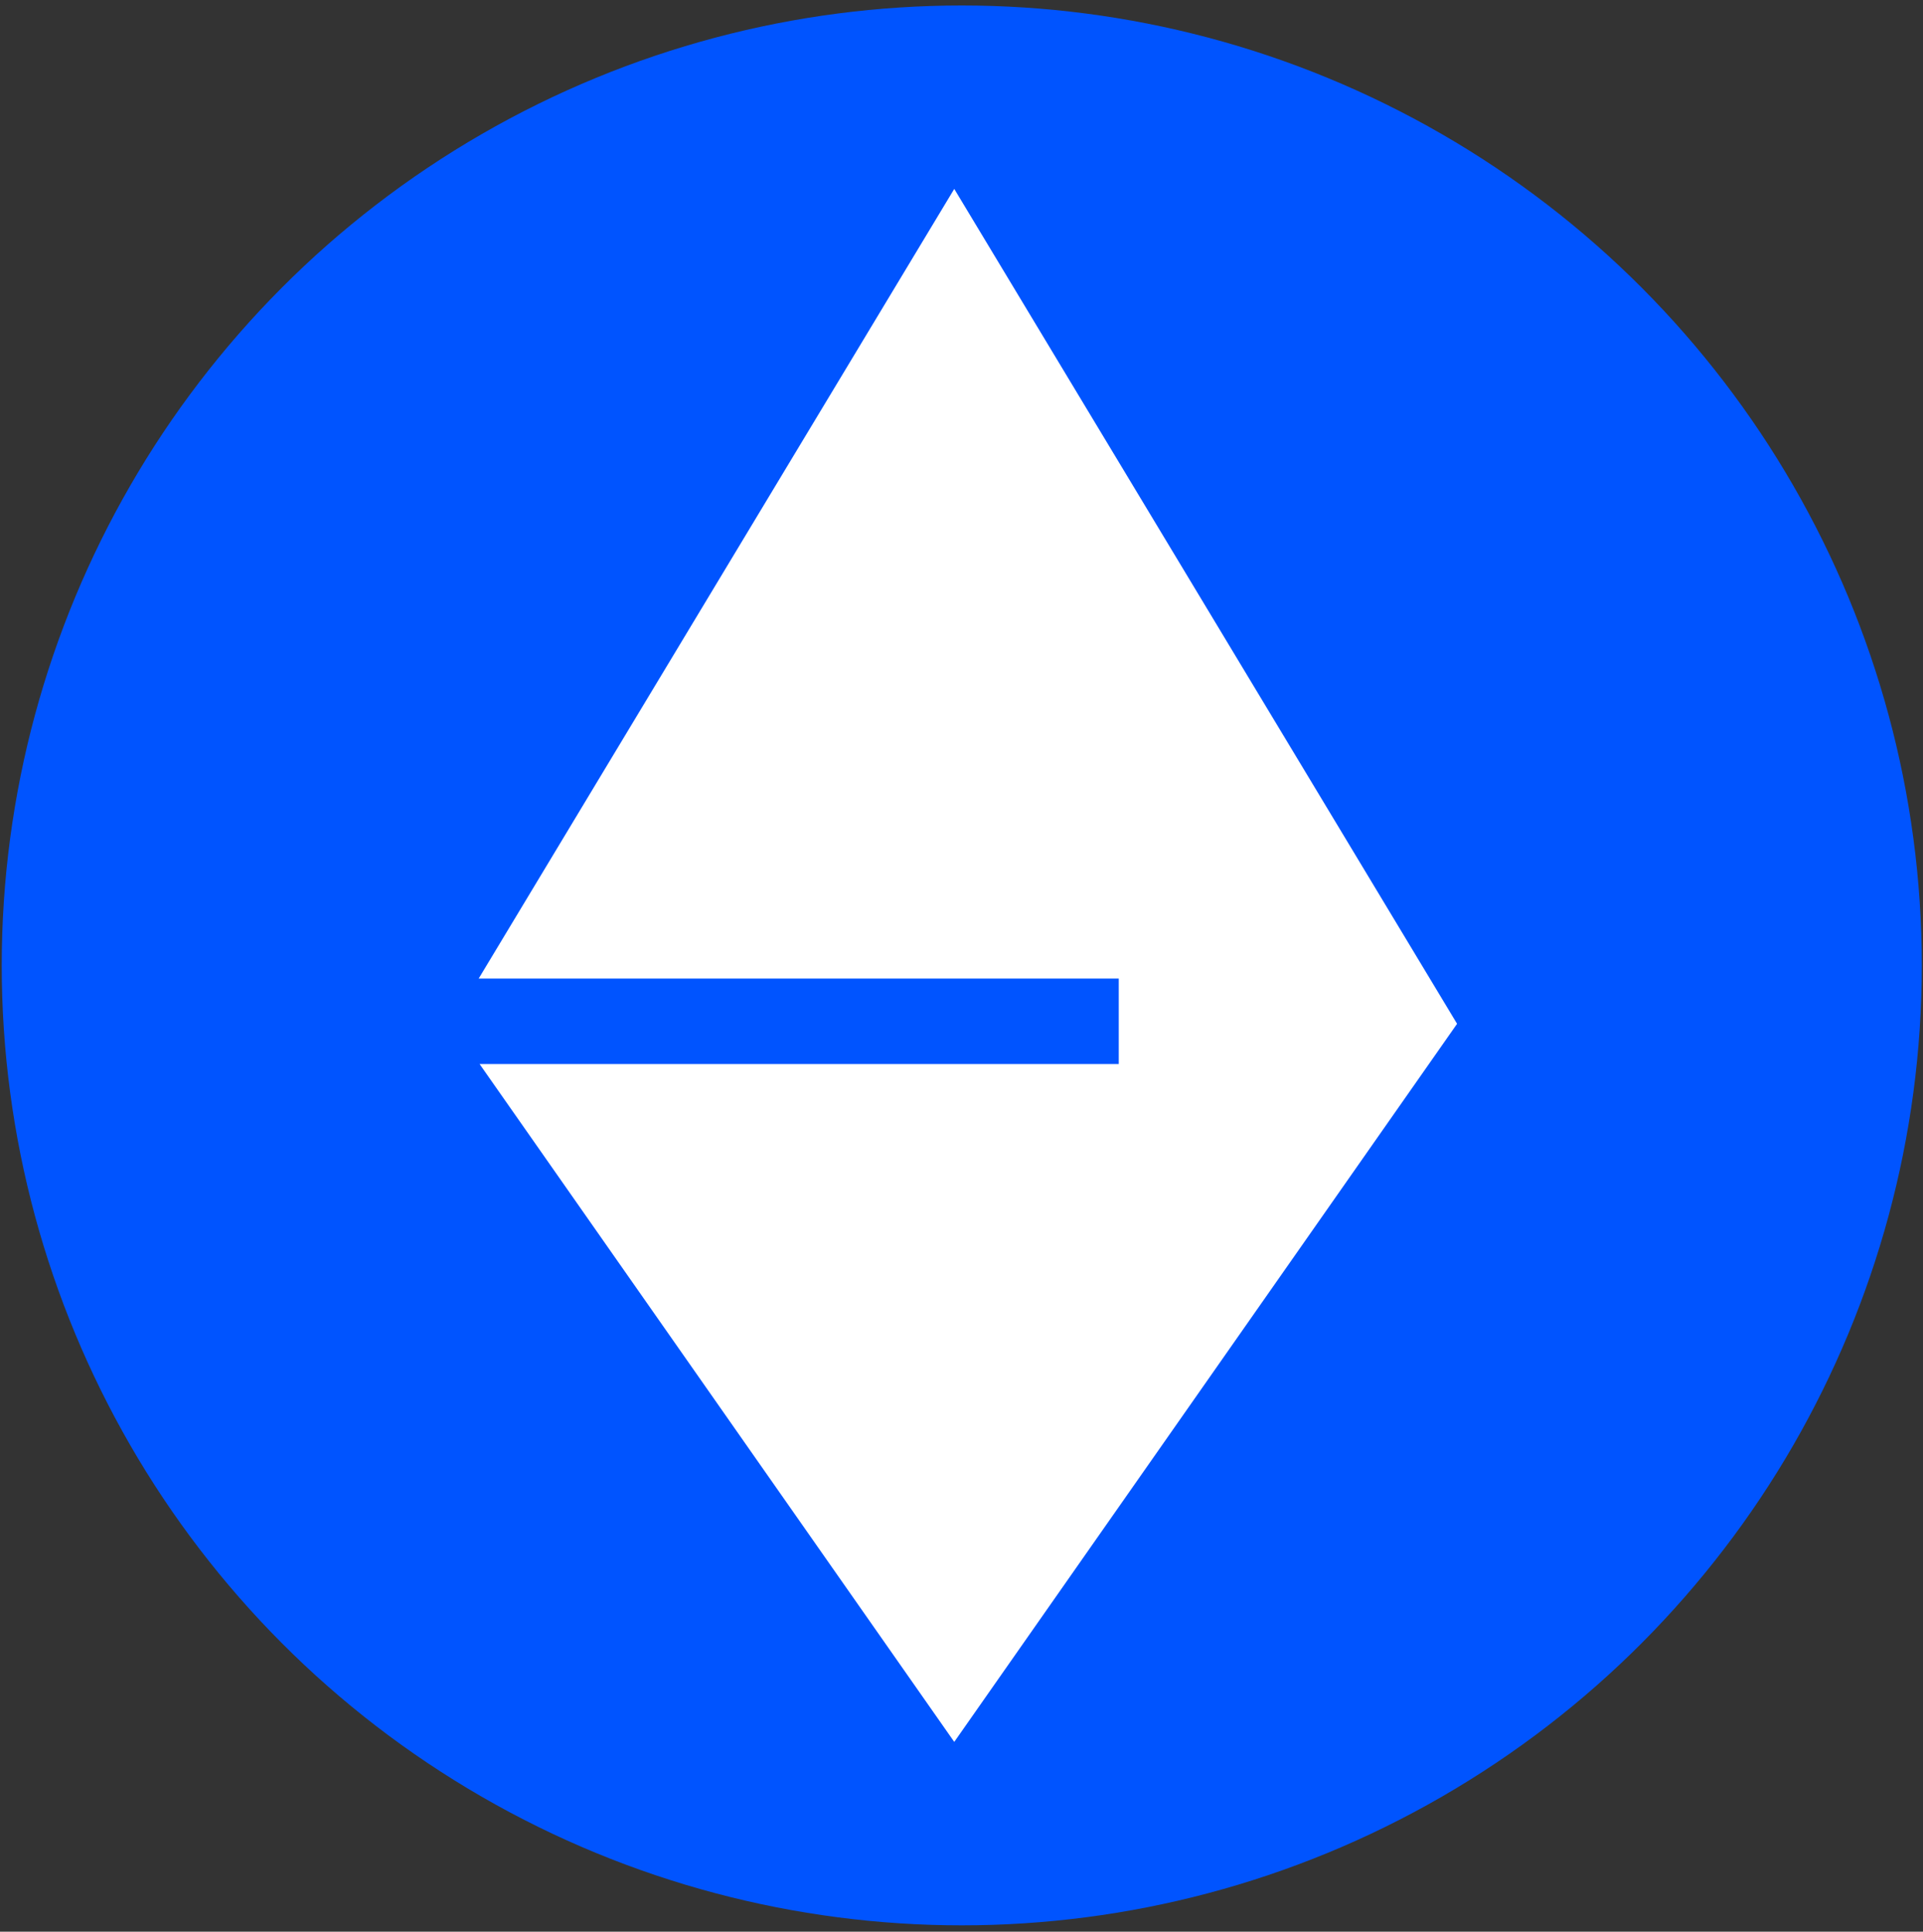
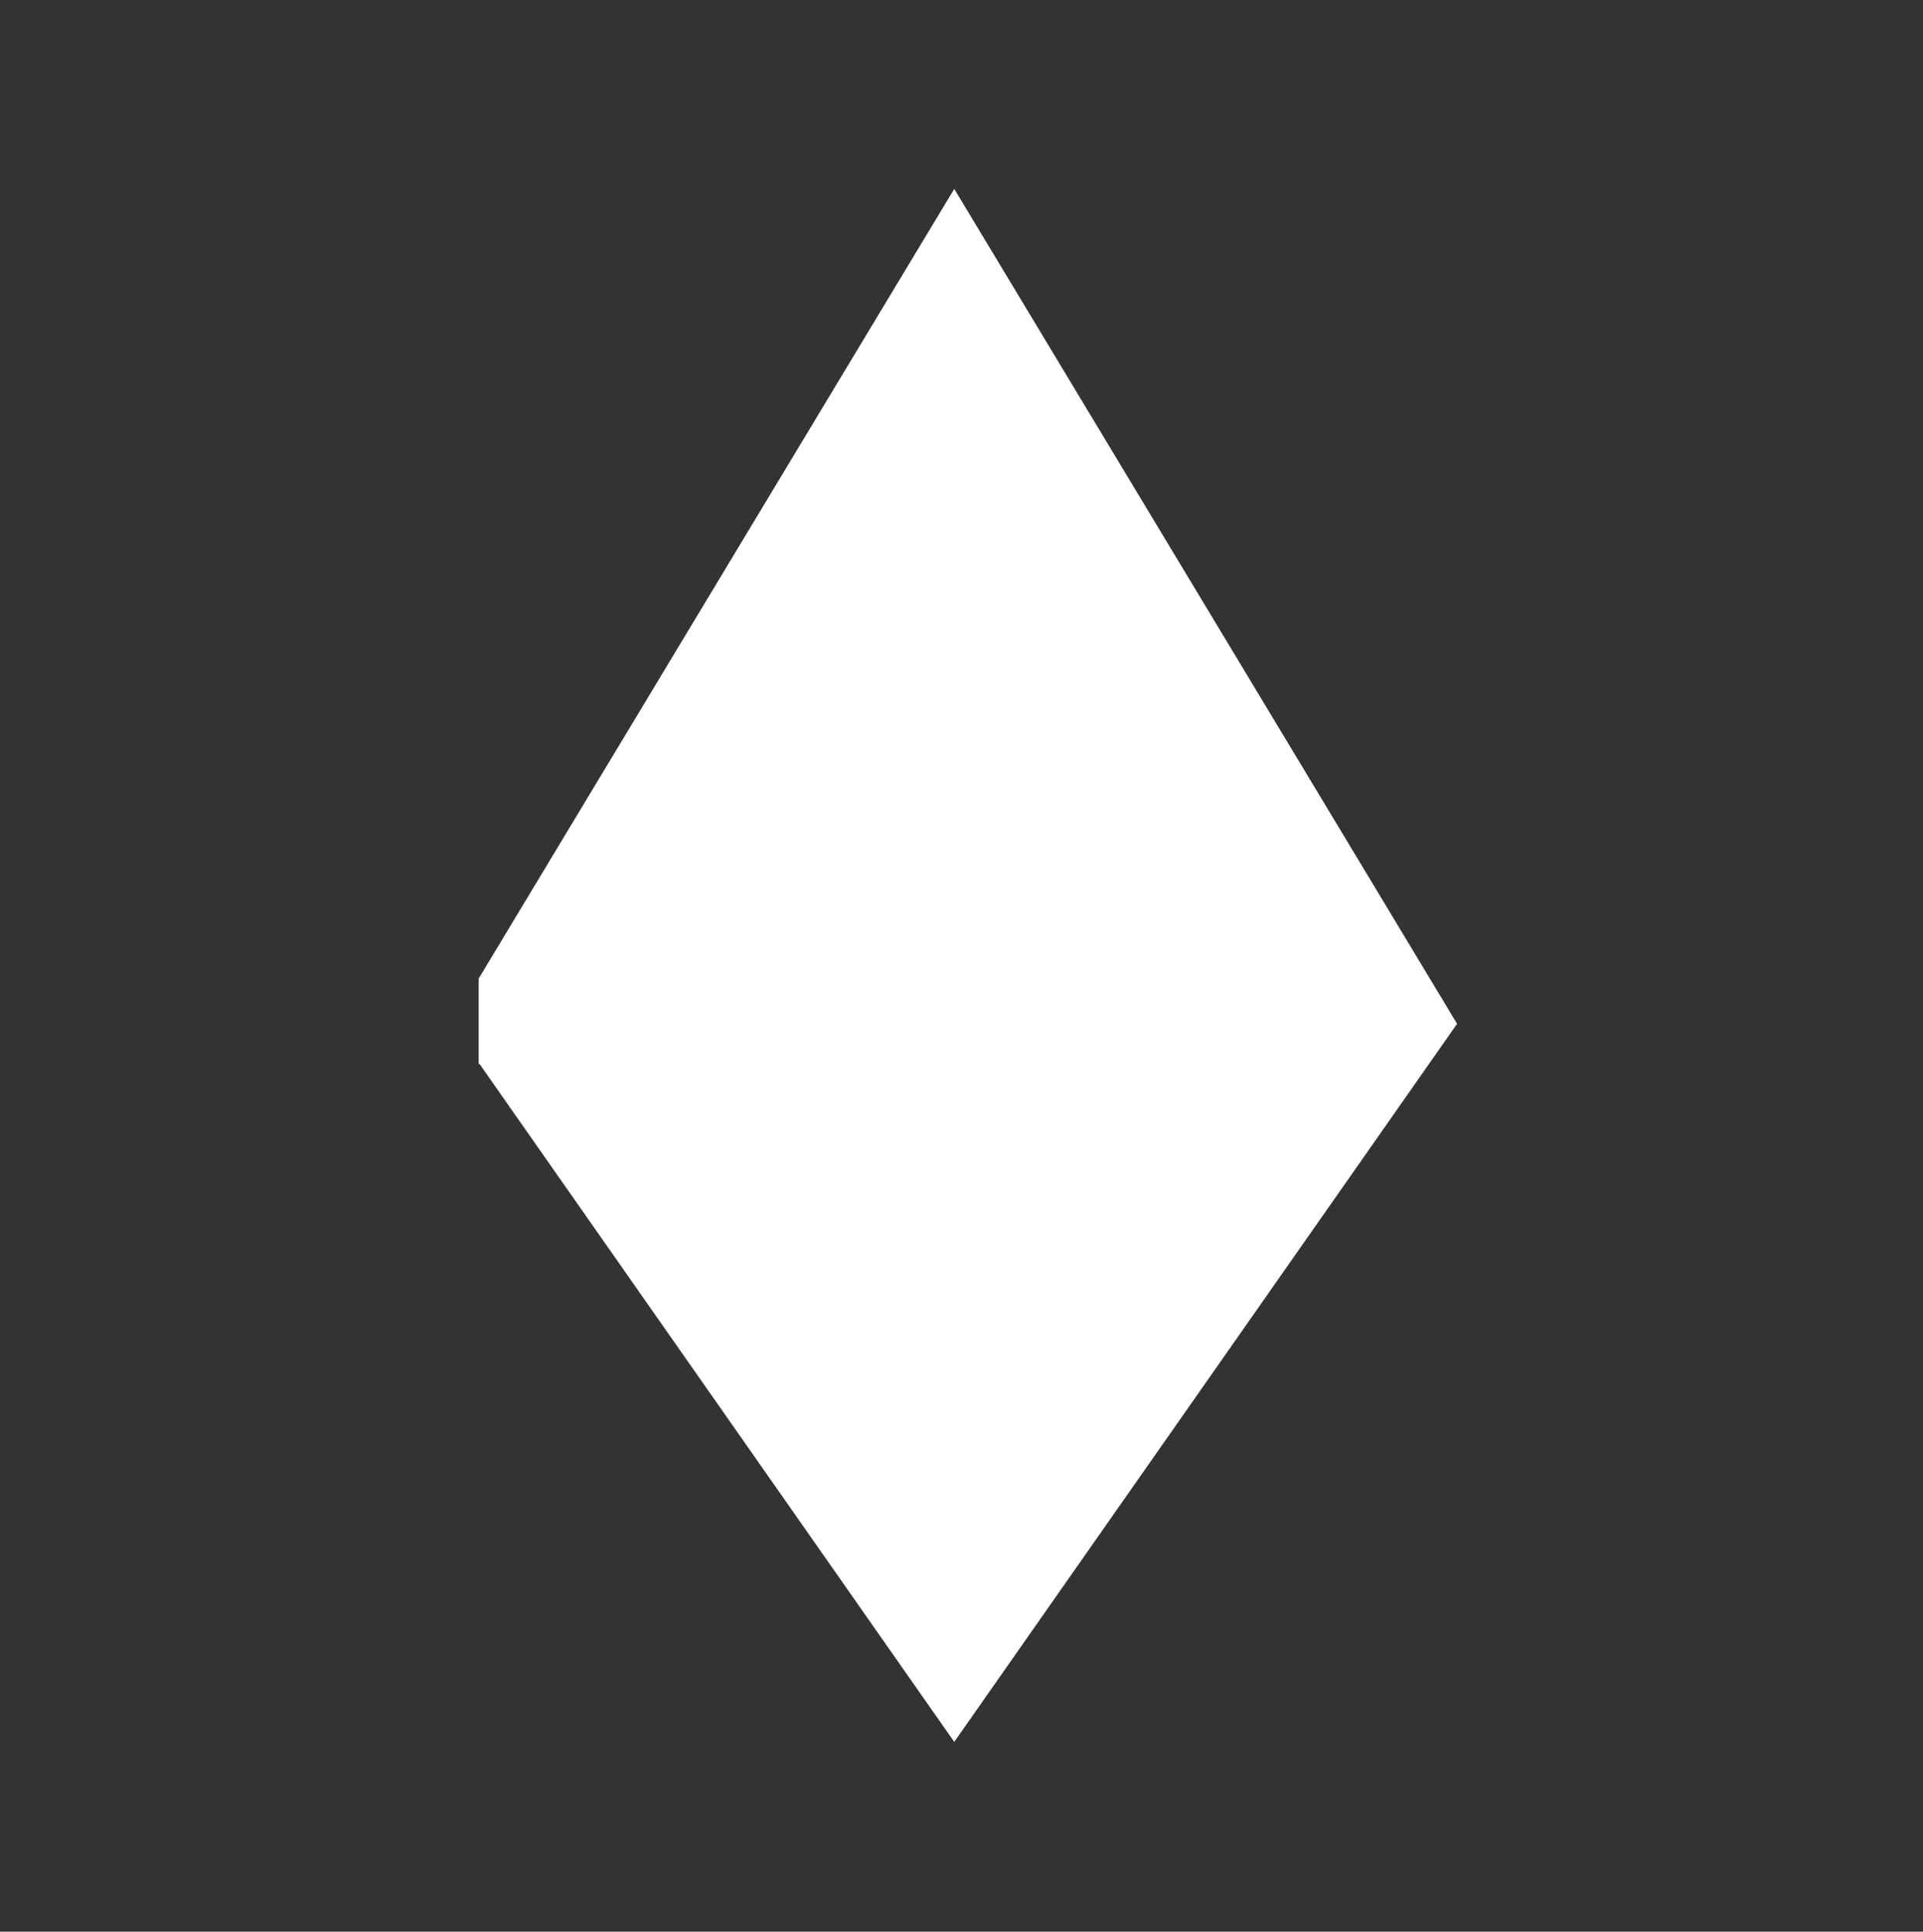
<svg xmlns="http://www.w3.org/2000/svg" width="216" height="217" viewBox="0 0 216 217" fill="none">
  <rect x="0" y="0" width="216" height="217" fill="#333333" stroke="none" />
-   <circle cx="108.03" cy="108.452" r="107.836" fill="#0054FF" />
-   <path d="M53.871 119.532L107.186 195.682L163.665 115.012L107.186 21.221L53.769 109.927H125.663V119.532H53.871Z" fill="white" />
+   <path d="M53.871 119.532L107.186 195.682L163.665 115.012L107.186 21.221L53.769 109.927V119.532H53.871Z" fill="white" />
</svg>